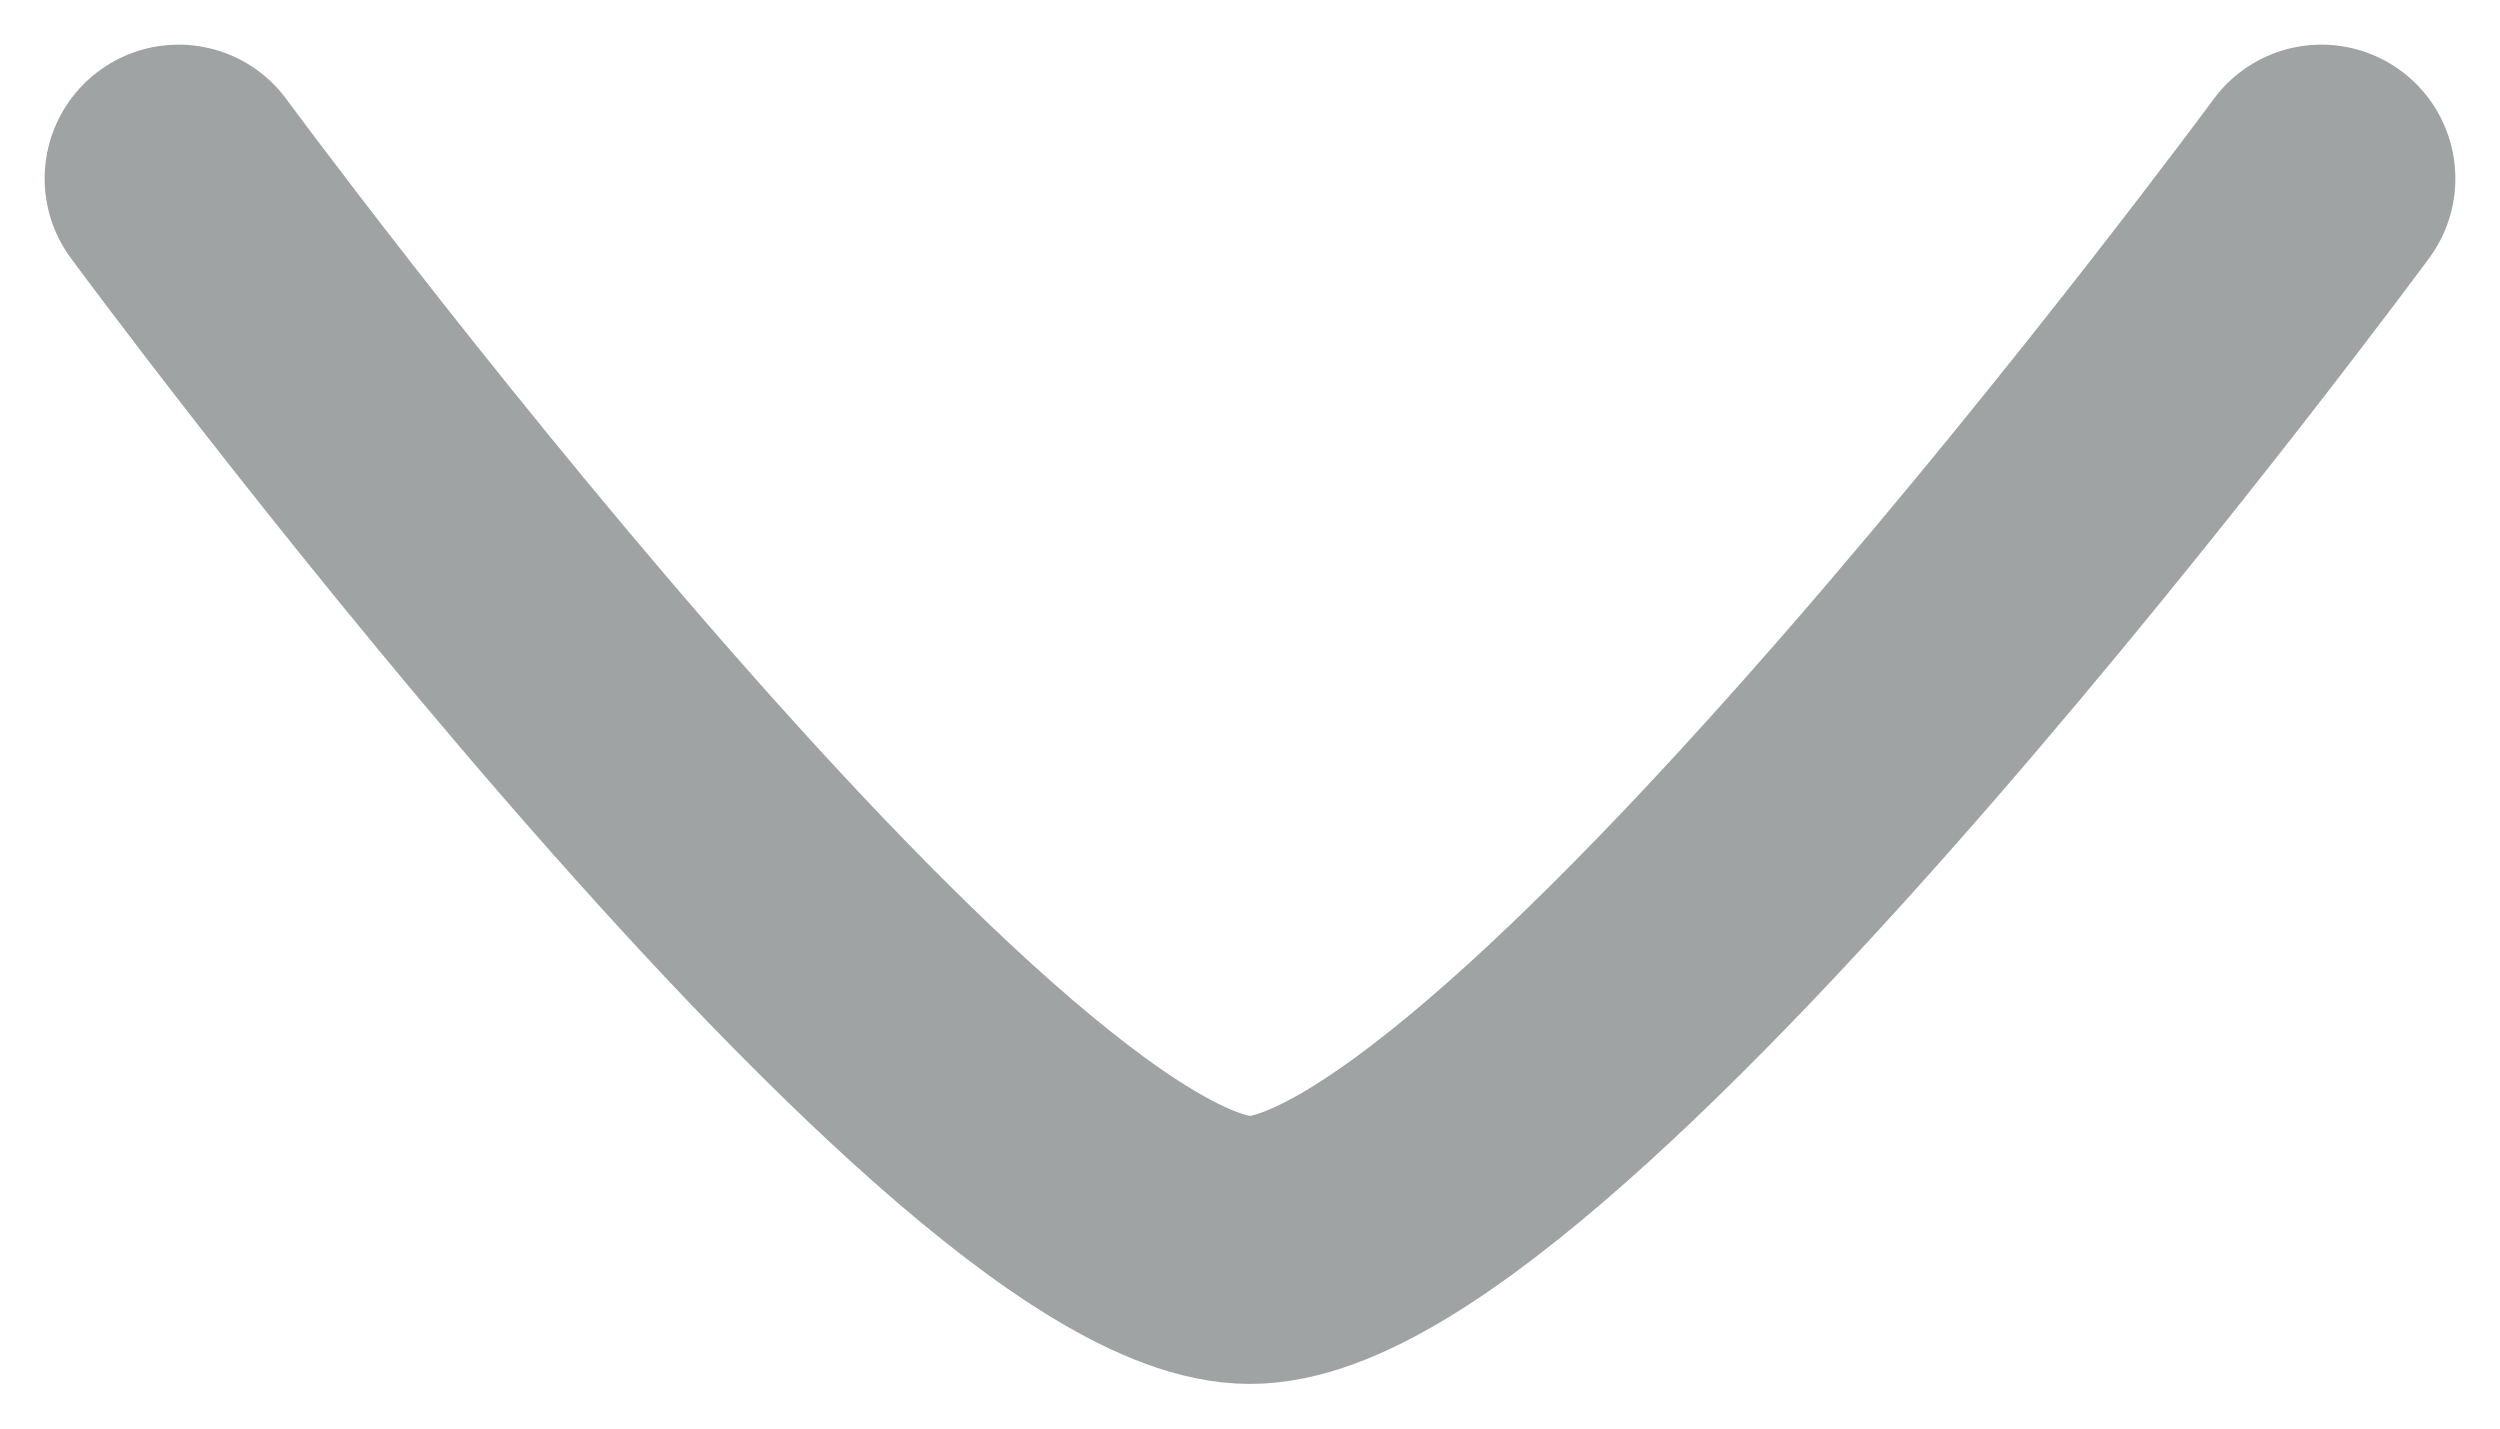
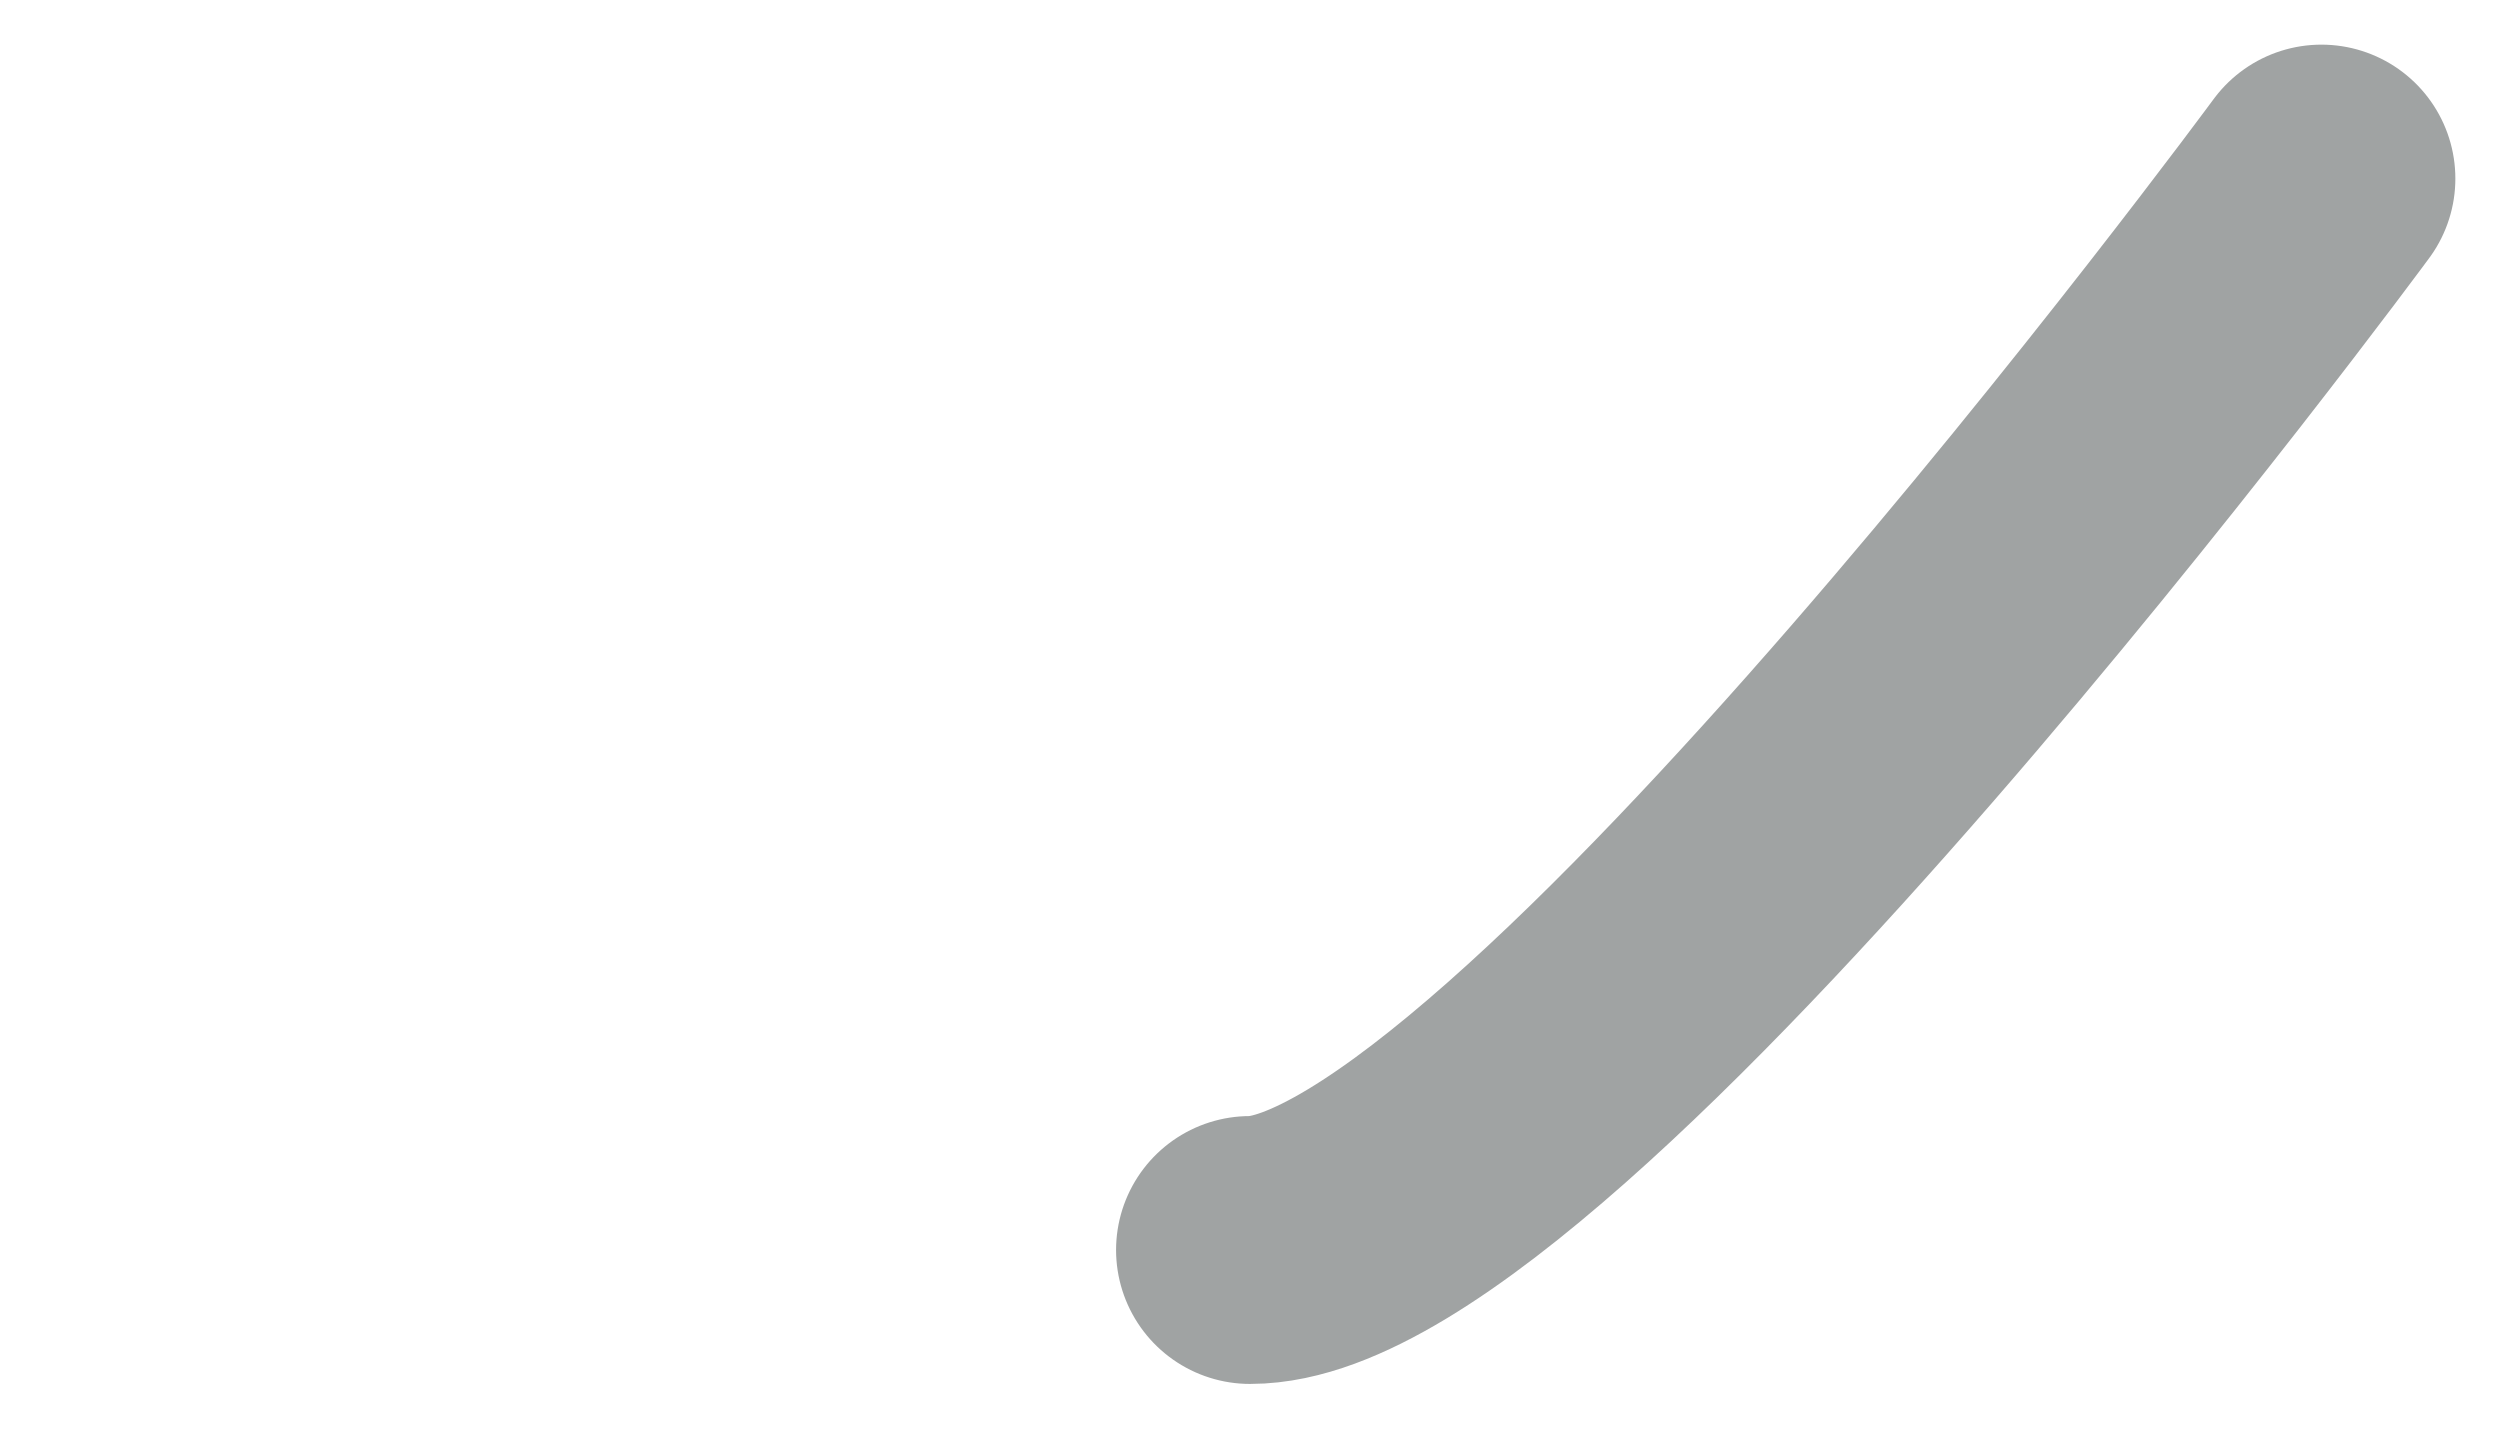
<svg xmlns="http://www.w3.org/2000/svg" width="14" height="8" viewBox="0 0 14 8" fill="none">
-   <path d="M13 1C13 1 8.581 7 7 7C5.419 7 1 1 1 1" stroke="#A0A3A3" stroke-width="1.5" stroke-linecap="round" stroke-linejoin="round" />
+   <path d="M13 1C13 1 8.581 7 7 7" stroke="#A0A3A3" stroke-width="1.5" stroke-linecap="round" stroke-linejoin="round" />
</svg>